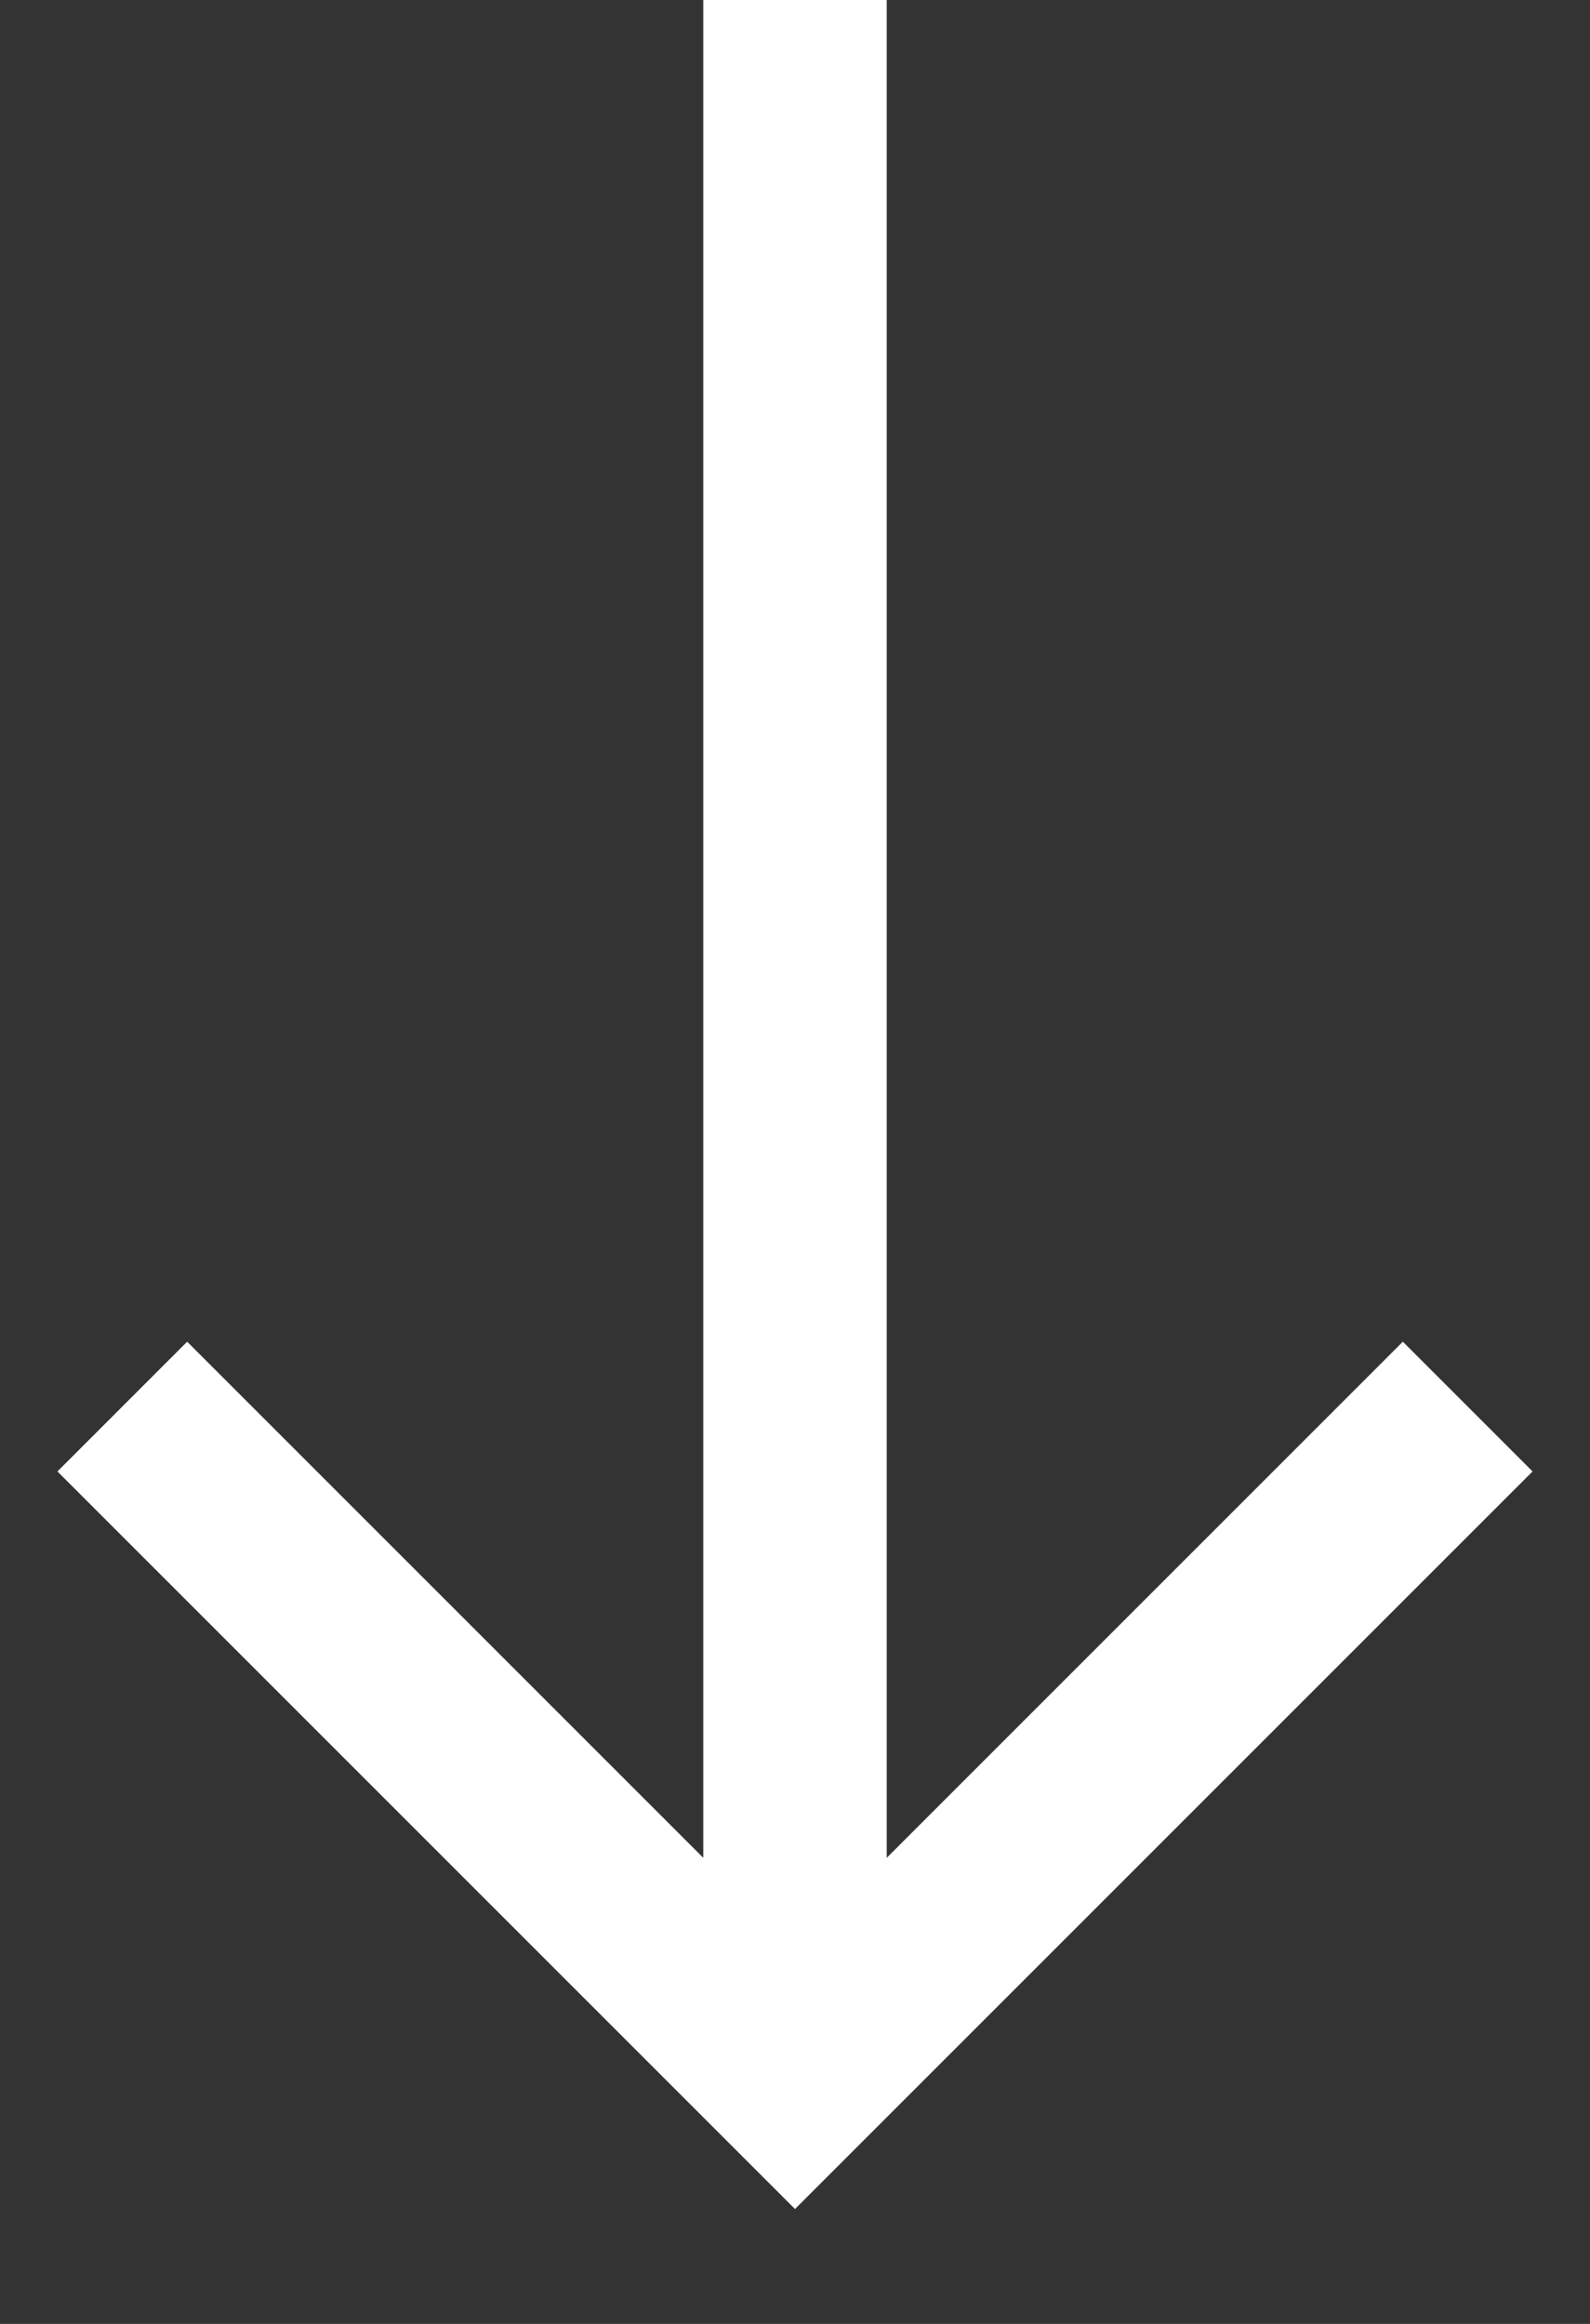
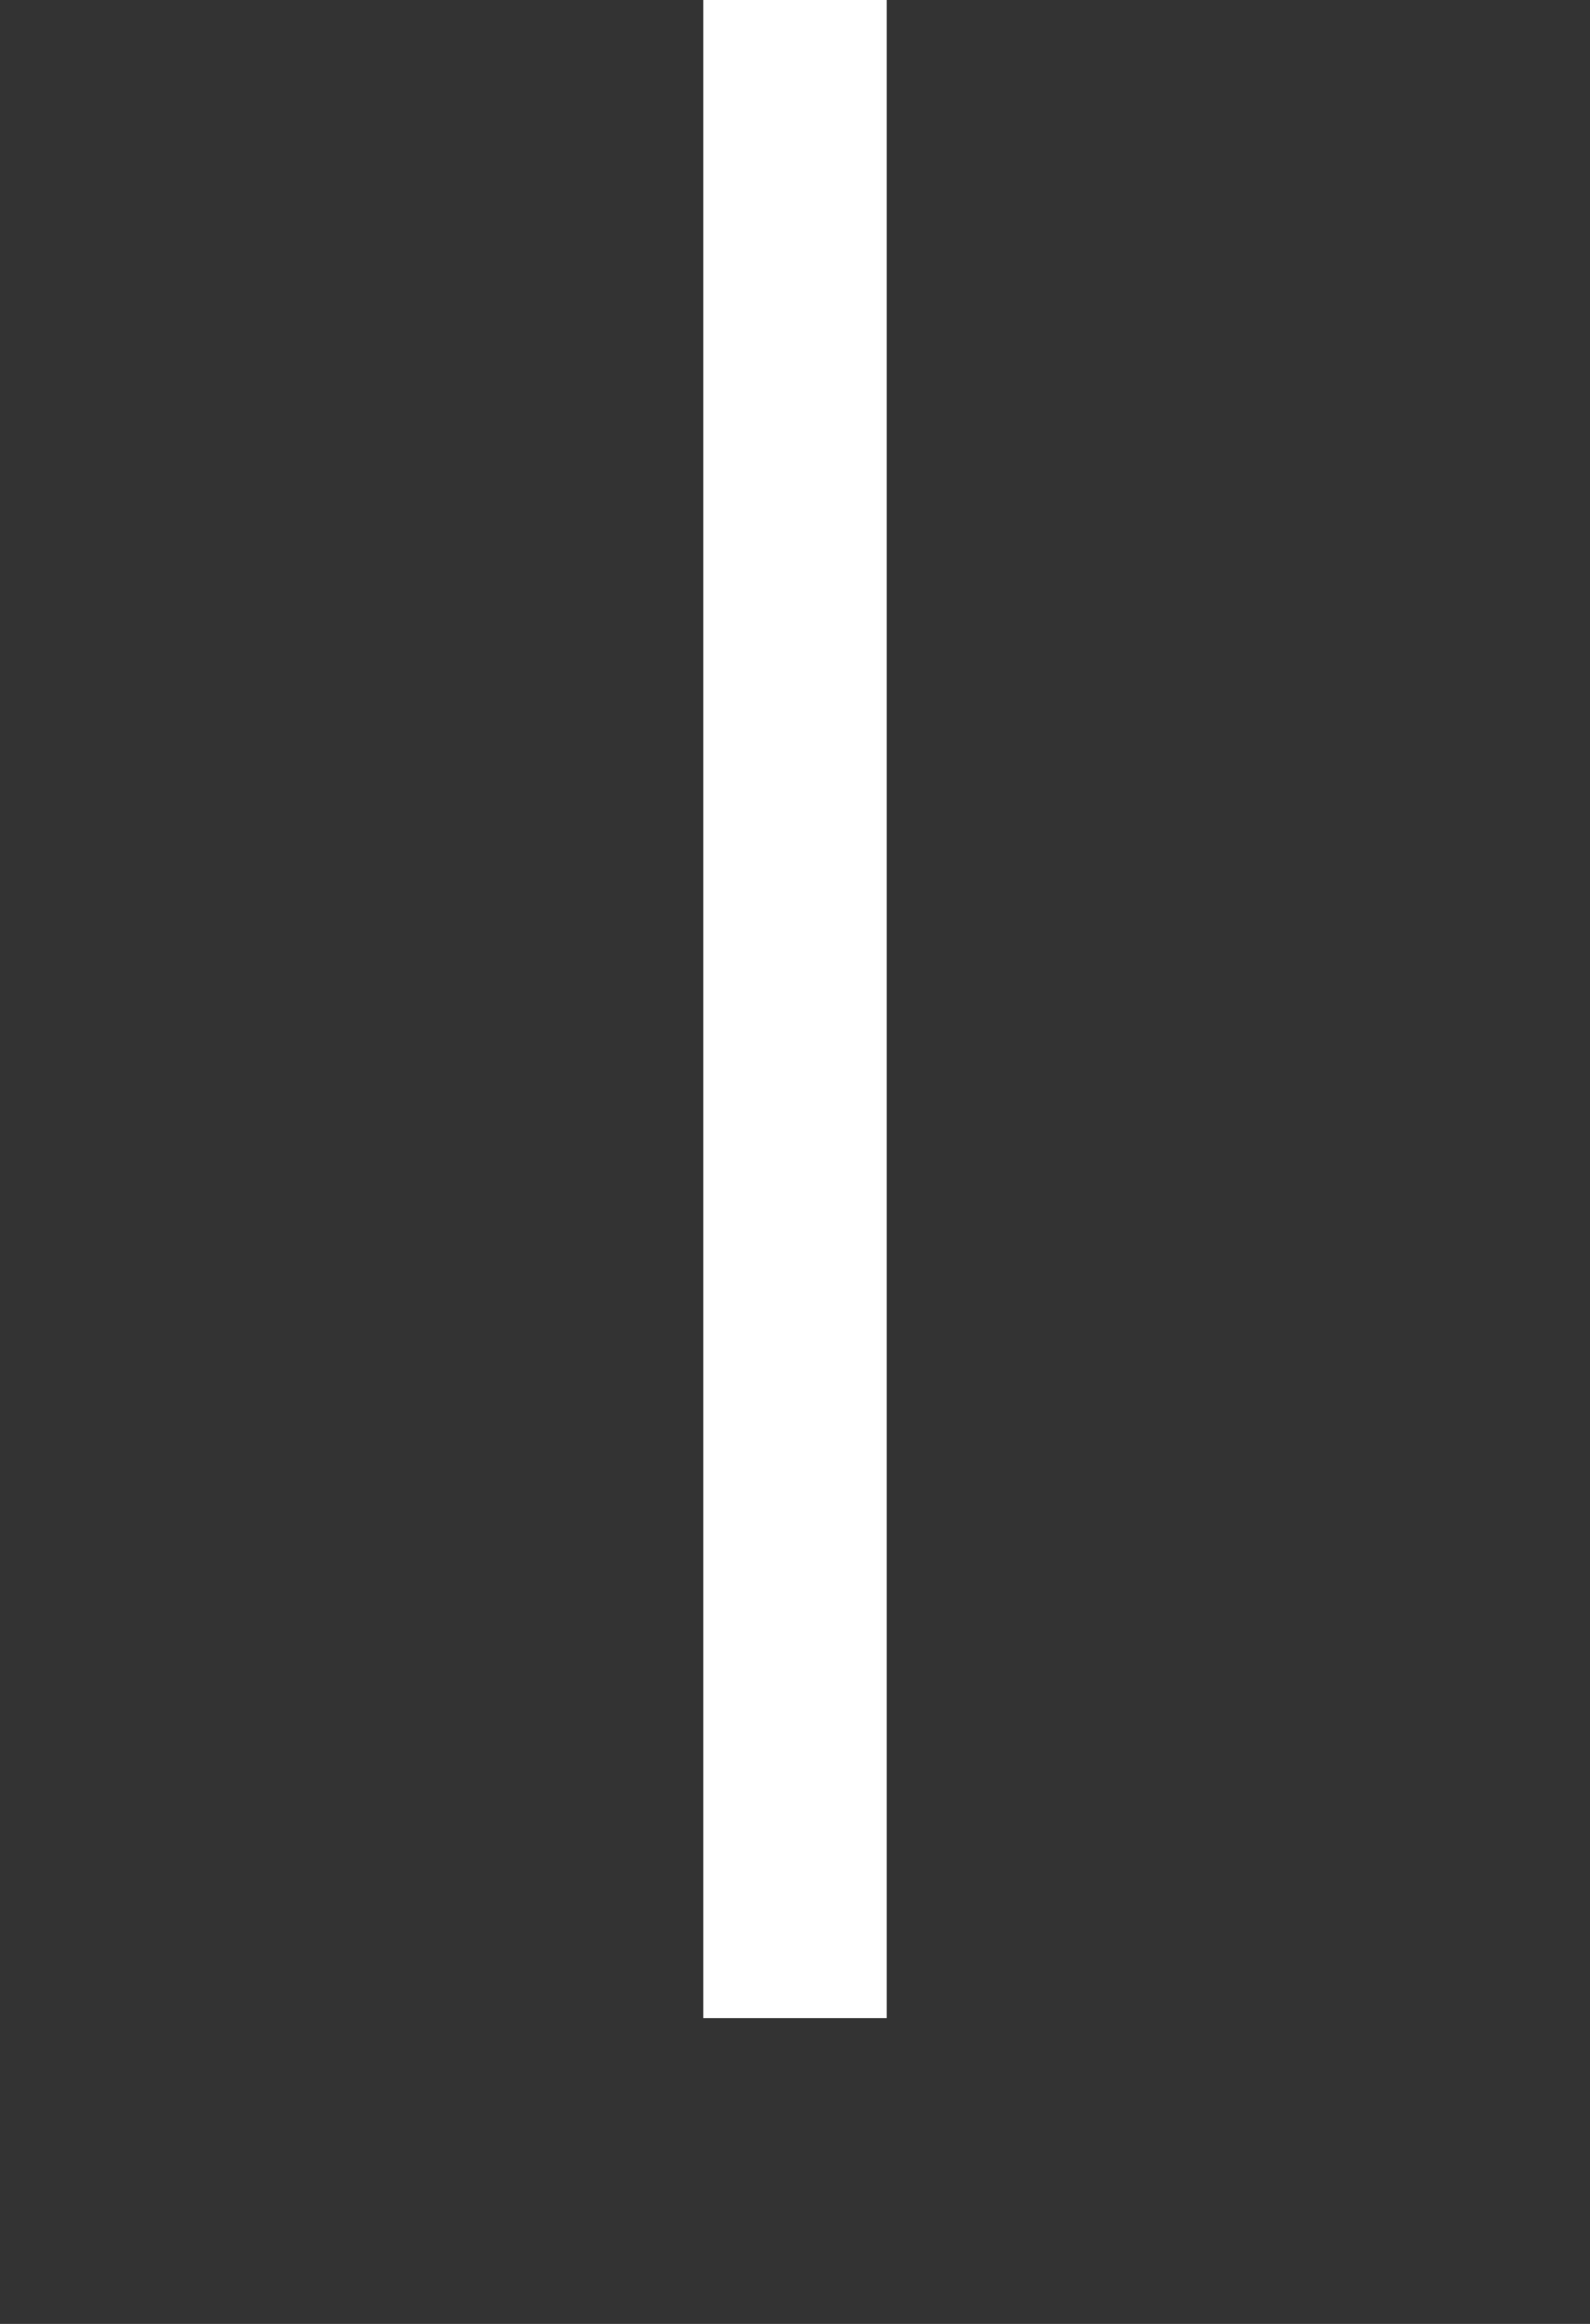
<svg xmlns="http://www.w3.org/2000/svg" width="13" height="19" viewBox="0 0 13 19" fill="none">
  <rect x="0" y="0" width="13" height="19" fill="#333333" stroke="none" />
  <g id="Arrow Vector">
-     <path id="Vector 154" d="M1 11.5L6.5 17L12 11.5" stroke="white" stroke-width="1.5" />
    <path id="Vector 153" d="M6.5 0V16.5" stroke="white" stroke-width="1.5" />
  </g>
</svg>